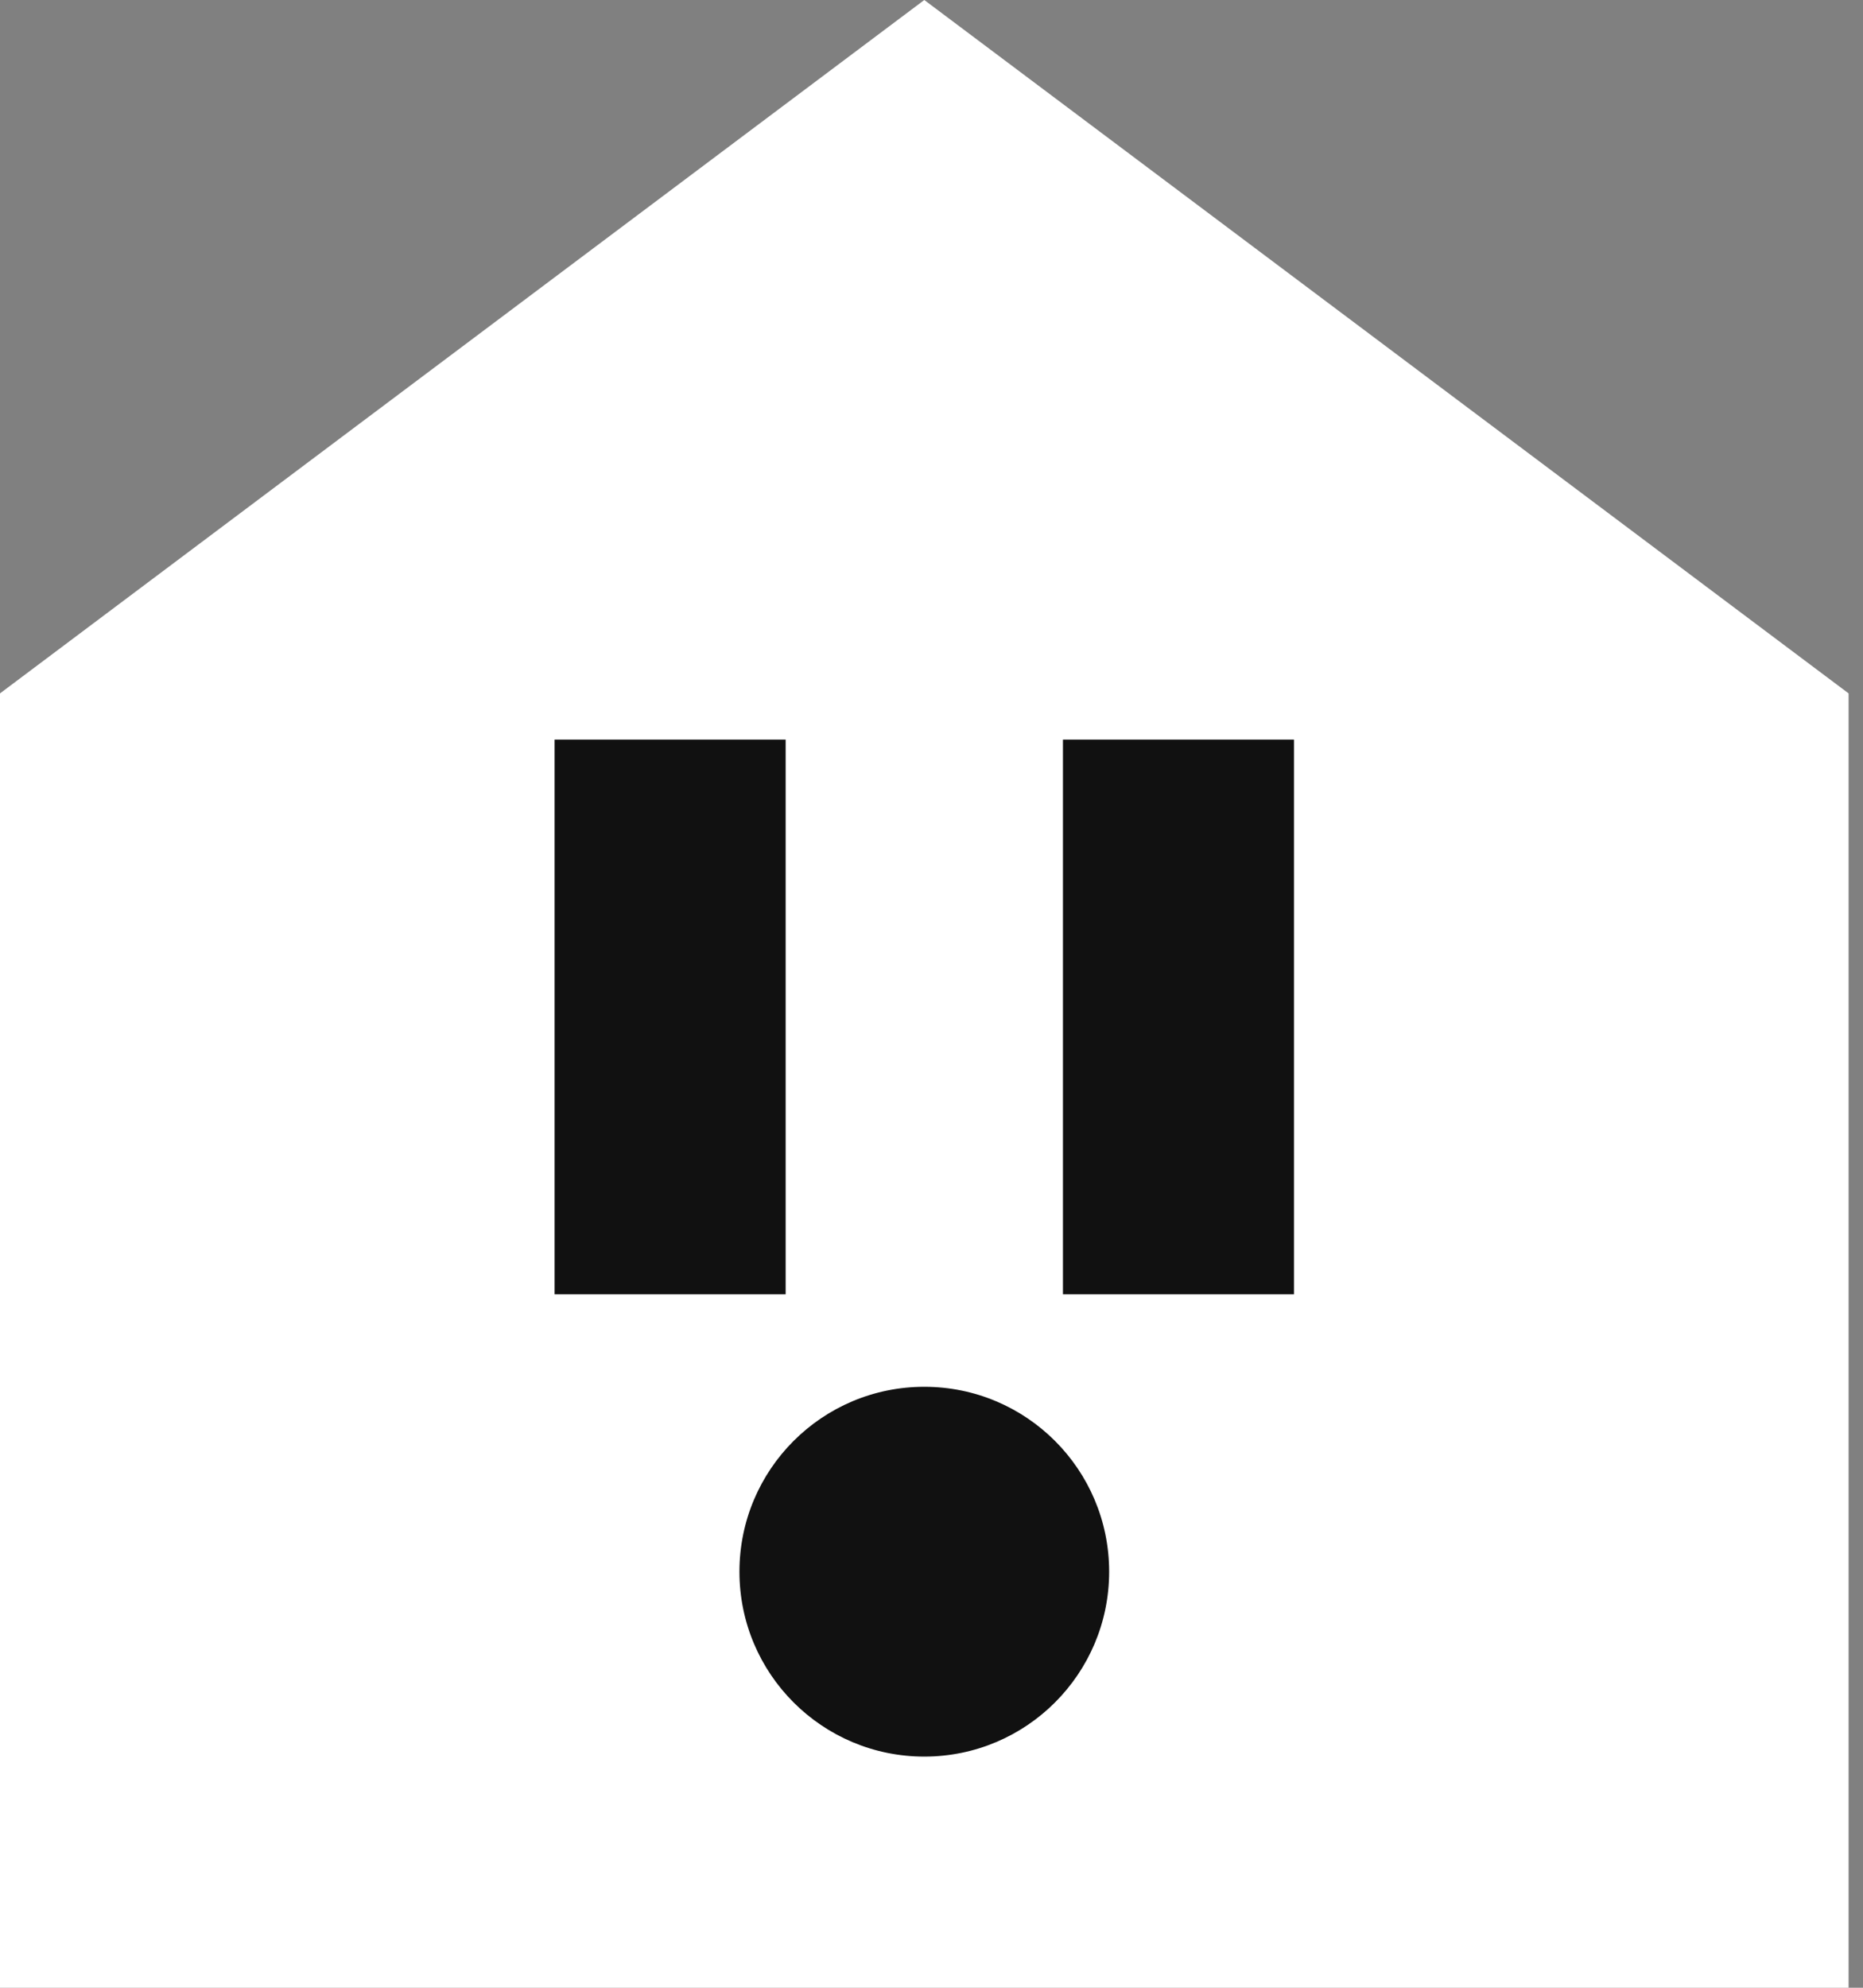
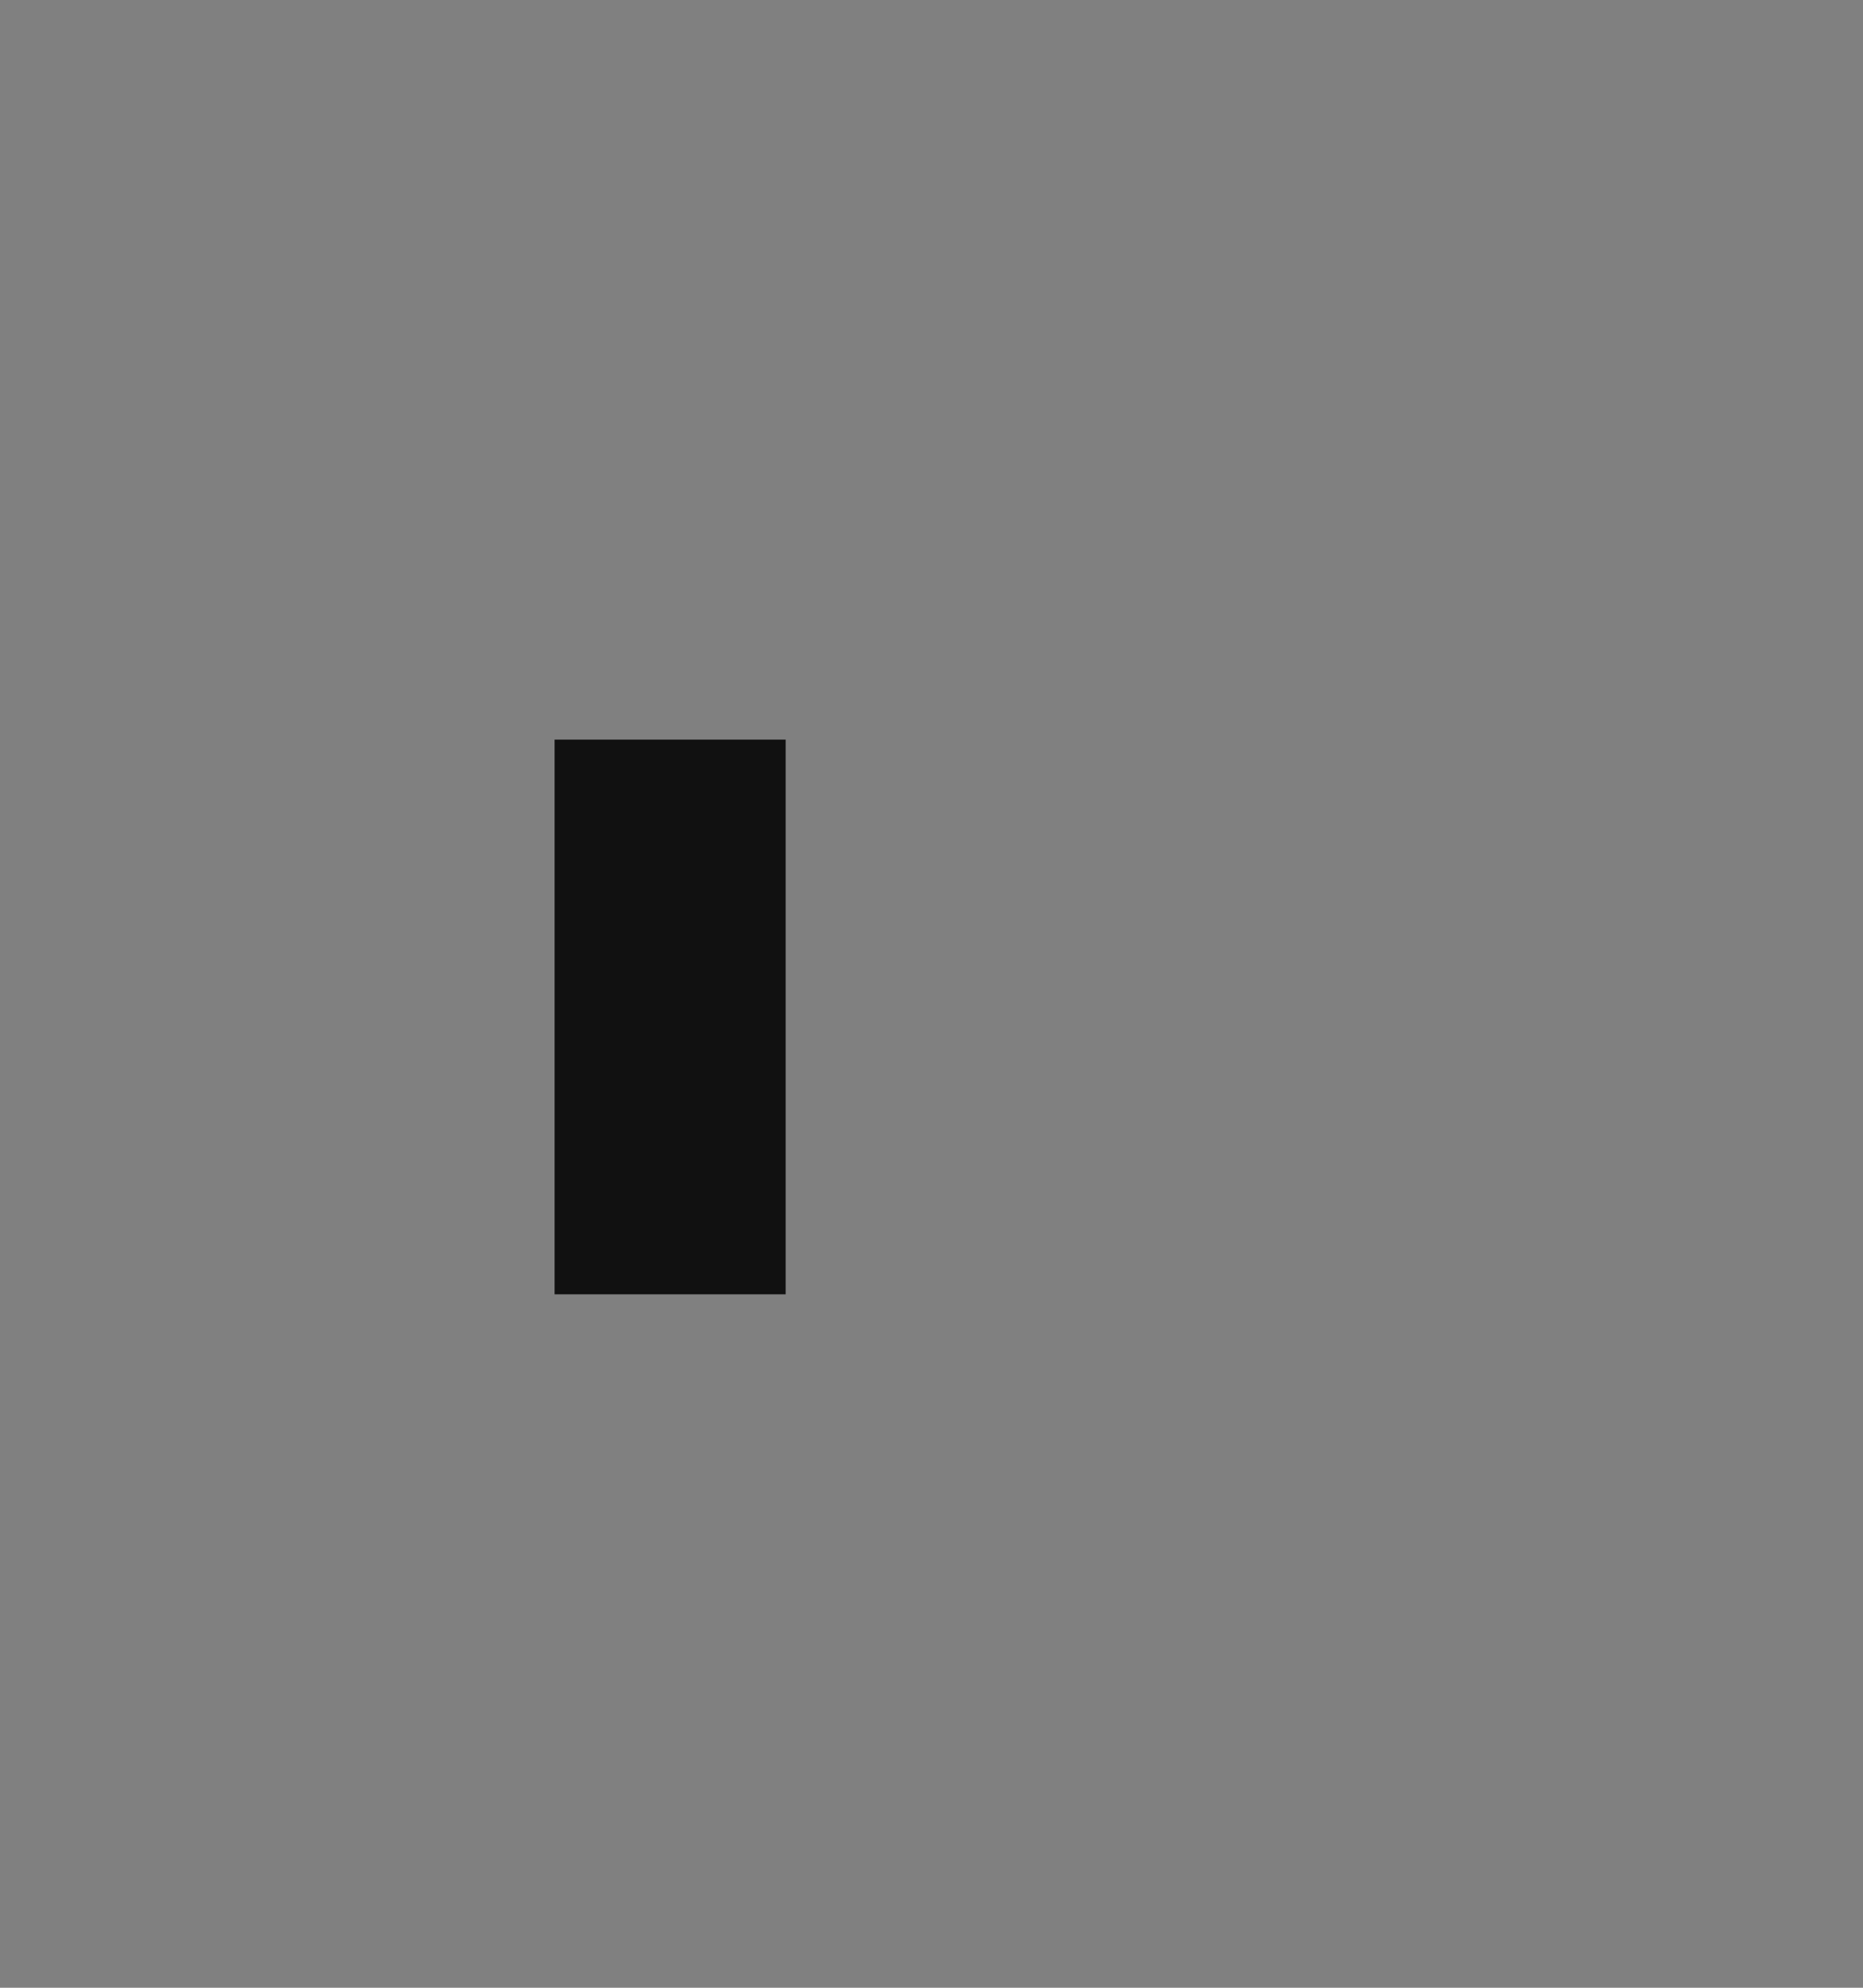
<svg xmlns="http://www.w3.org/2000/svg" width="45" height="48" viewBox="0 0 45 48" fill="none">
  <rect x="0" y="0" width="45" height="48" fill="#808080" stroke="none" />
-   <path d="M0 16.744L22.326 0L44.652 16.744V48H0V16.744Z" fill="white" />
  <rect x="13.396" y="17.86" width="5.581" height="13.395" fill="#111111" />
-   <rect x="25.675" y="17.86" width="5.581" height="13.395" fill="#111111" />
-   <circle cx="22.326" cy="37.953" r="4.465" fill="#111111" />
</svg>